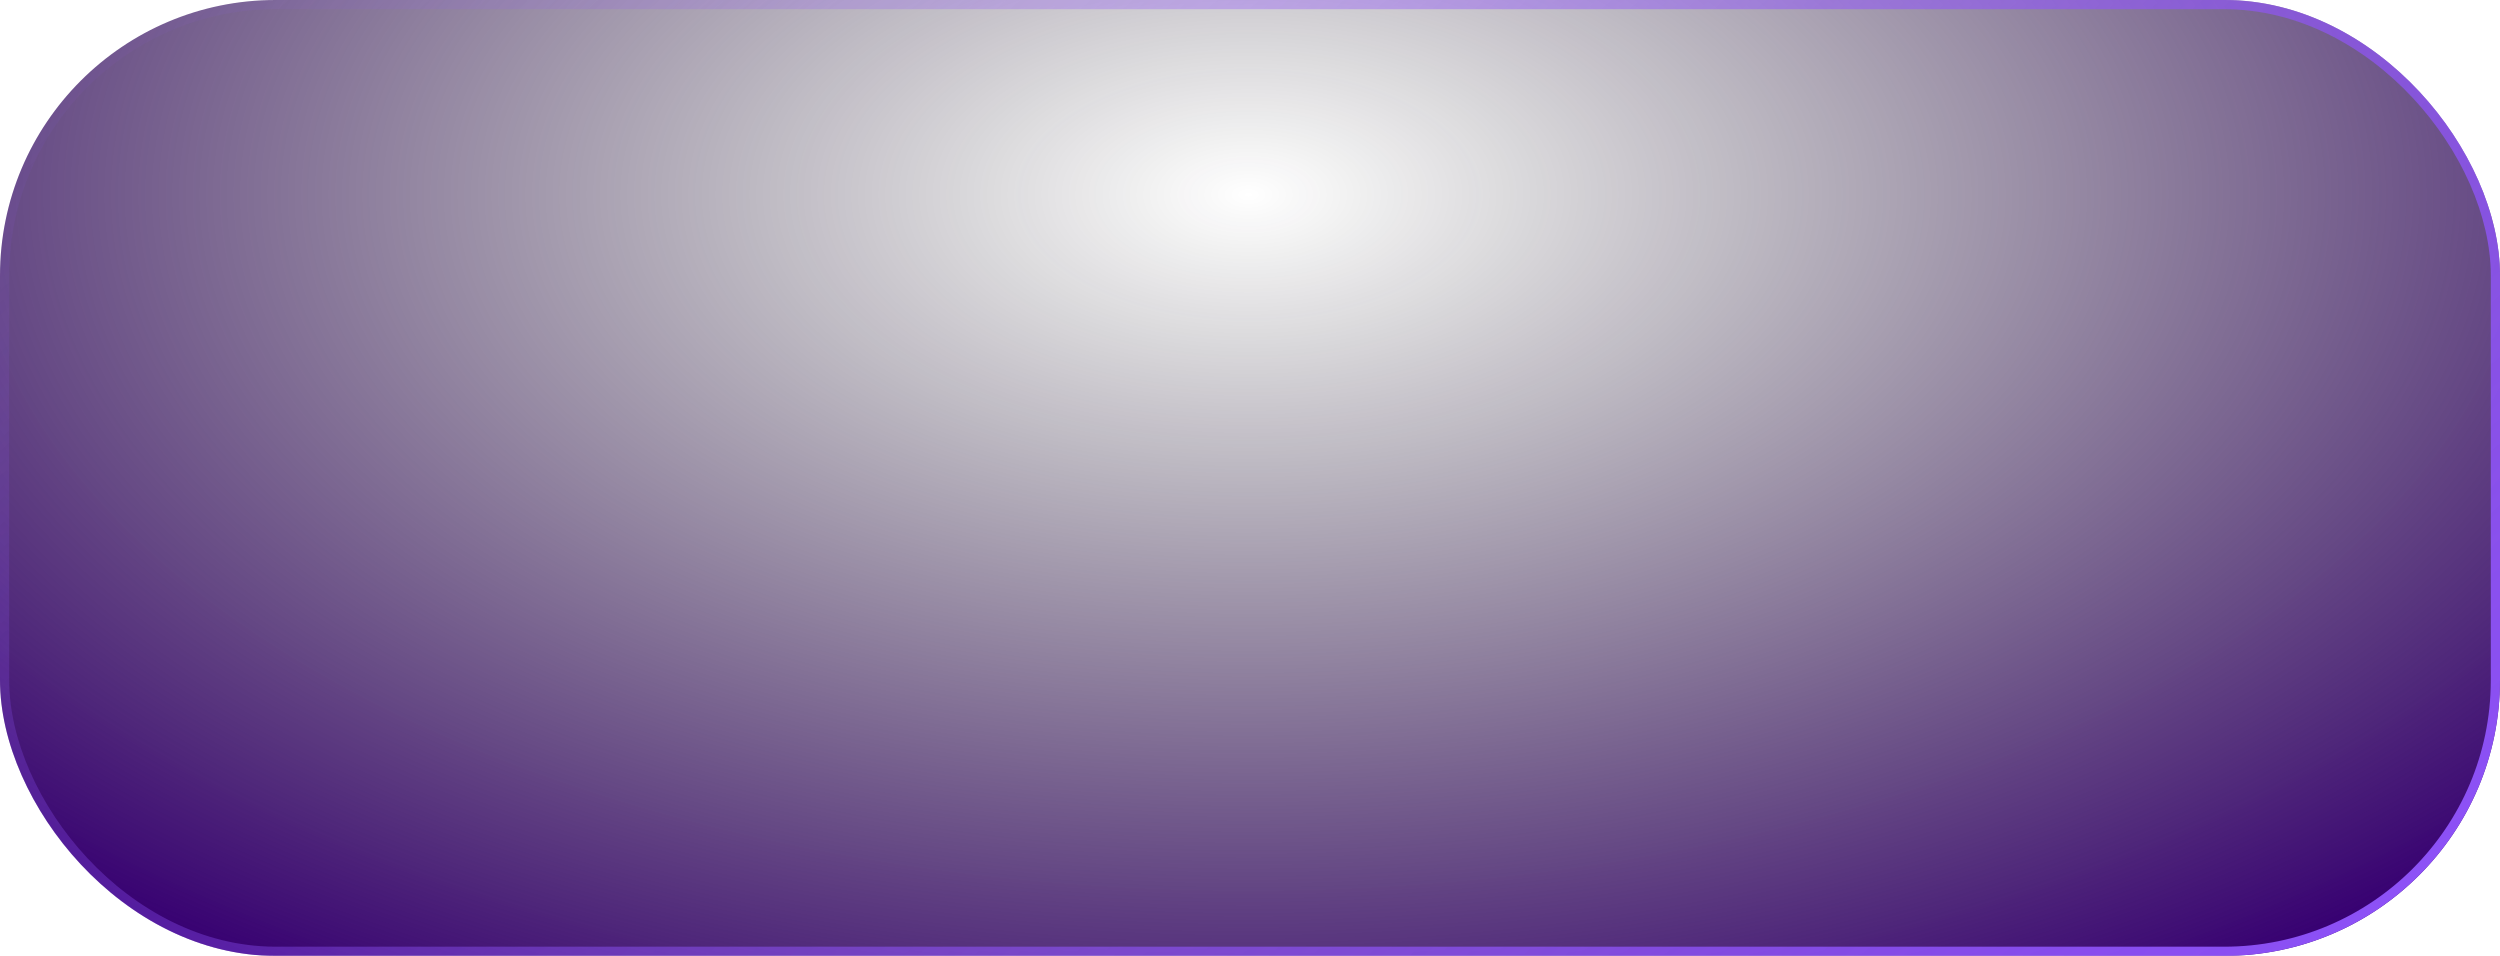
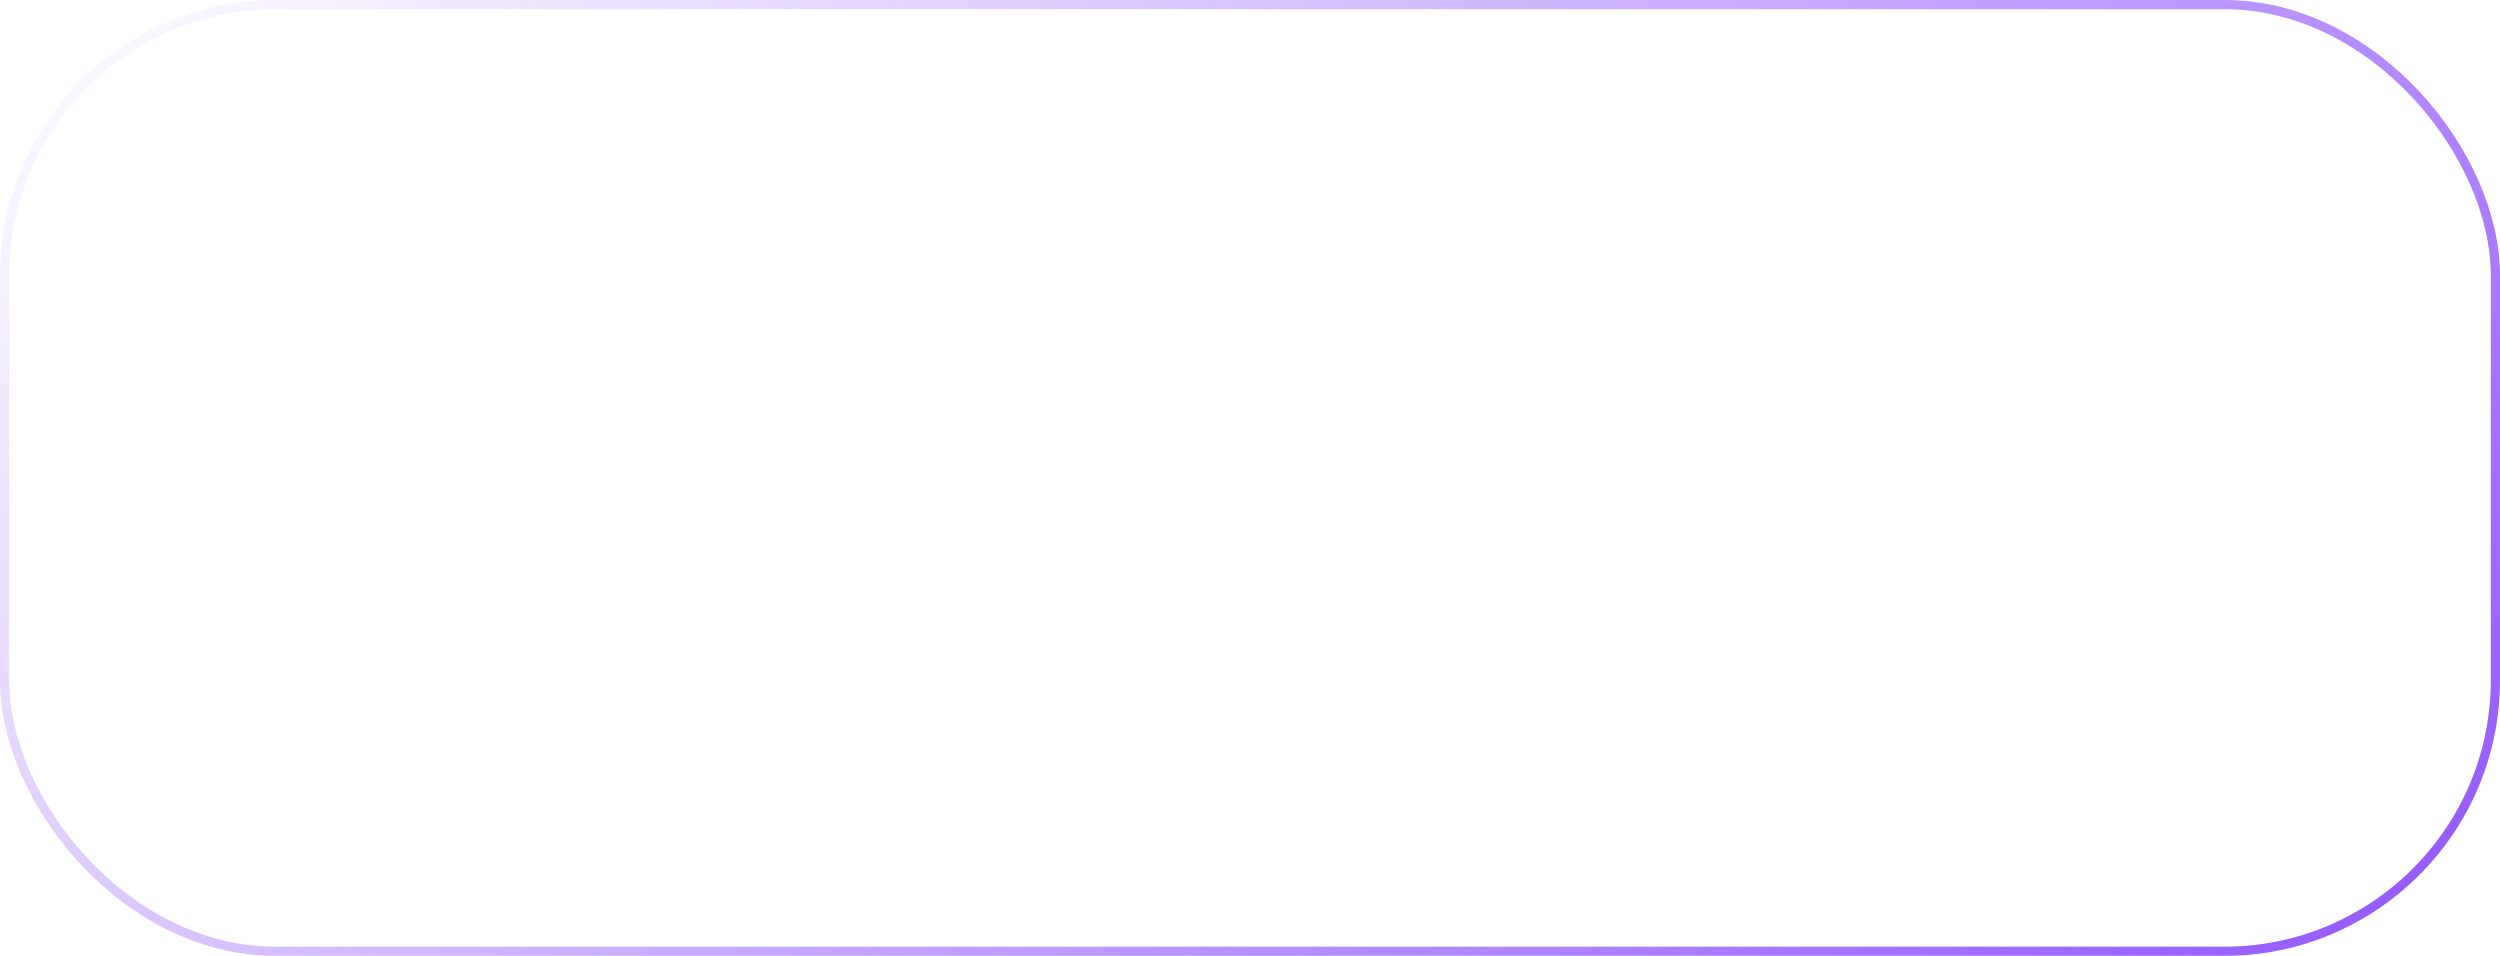
<svg xmlns="http://www.w3.org/2000/svg" width="272" height="104" viewBox="0 0 272 104" fill="none">
  <g filter="url(#filter0_b_387_12935)">
-     <rect width="272" height="104" rx="30" fill="url(#paint0_radial_387_12935)" />
    <rect x="0.5" y="0.5" width="271" height="103" rx="29.5" stroke="url(#paint1_linear_387_12935)" />
  </g>
  <defs>
    <filter id="filter0_b_387_12935" x="-10" y="-10" width="292" height="124" filterUnits="userSpaceOnUse" color-interpolation-filters="sRGB">
      <feFlood flood-opacity="0" result="BackgroundImageFix" />
      <feGaussianBlur in="BackgroundImageFix" stdDeviation="5" />
      <feComposite in2="SourceAlpha" operator="in" result="effect1_backgroundBlur_387_12935" />
      <feBlend mode="normal" in="SourceGraphic" in2="effect1_backgroundBlur_387_12935" result="shape" />
    </filter>
    <radialGradient id="paint0_radial_387_12935" cx="0" cy="0" r="1" gradientUnits="userSpaceOnUse" gradientTransform="translate(136 21.273) rotate(0.301) scale(232.296 124.72)">
      <stop stop-color="#0D0D0E" stop-opacity="0" />
      <stop offset="0.819" stop-color="#370072" />
      <stop offset="0.934" stop-color="#6034B0" />
      <stop offset="1" stop-color="#9155FD" />
    </radialGradient>
    <linearGradient id="paint1_linear_387_12935" x1="0" y1="0" x2="169.929" y2="193.594" gradientUnits="userSpaceOnUse">
      <stop stop-color="#9155FD" stop-opacity="0" />
      <stop offset="1" stop-color="#9155FD" />
    </linearGradient>
  </defs>
</svg>